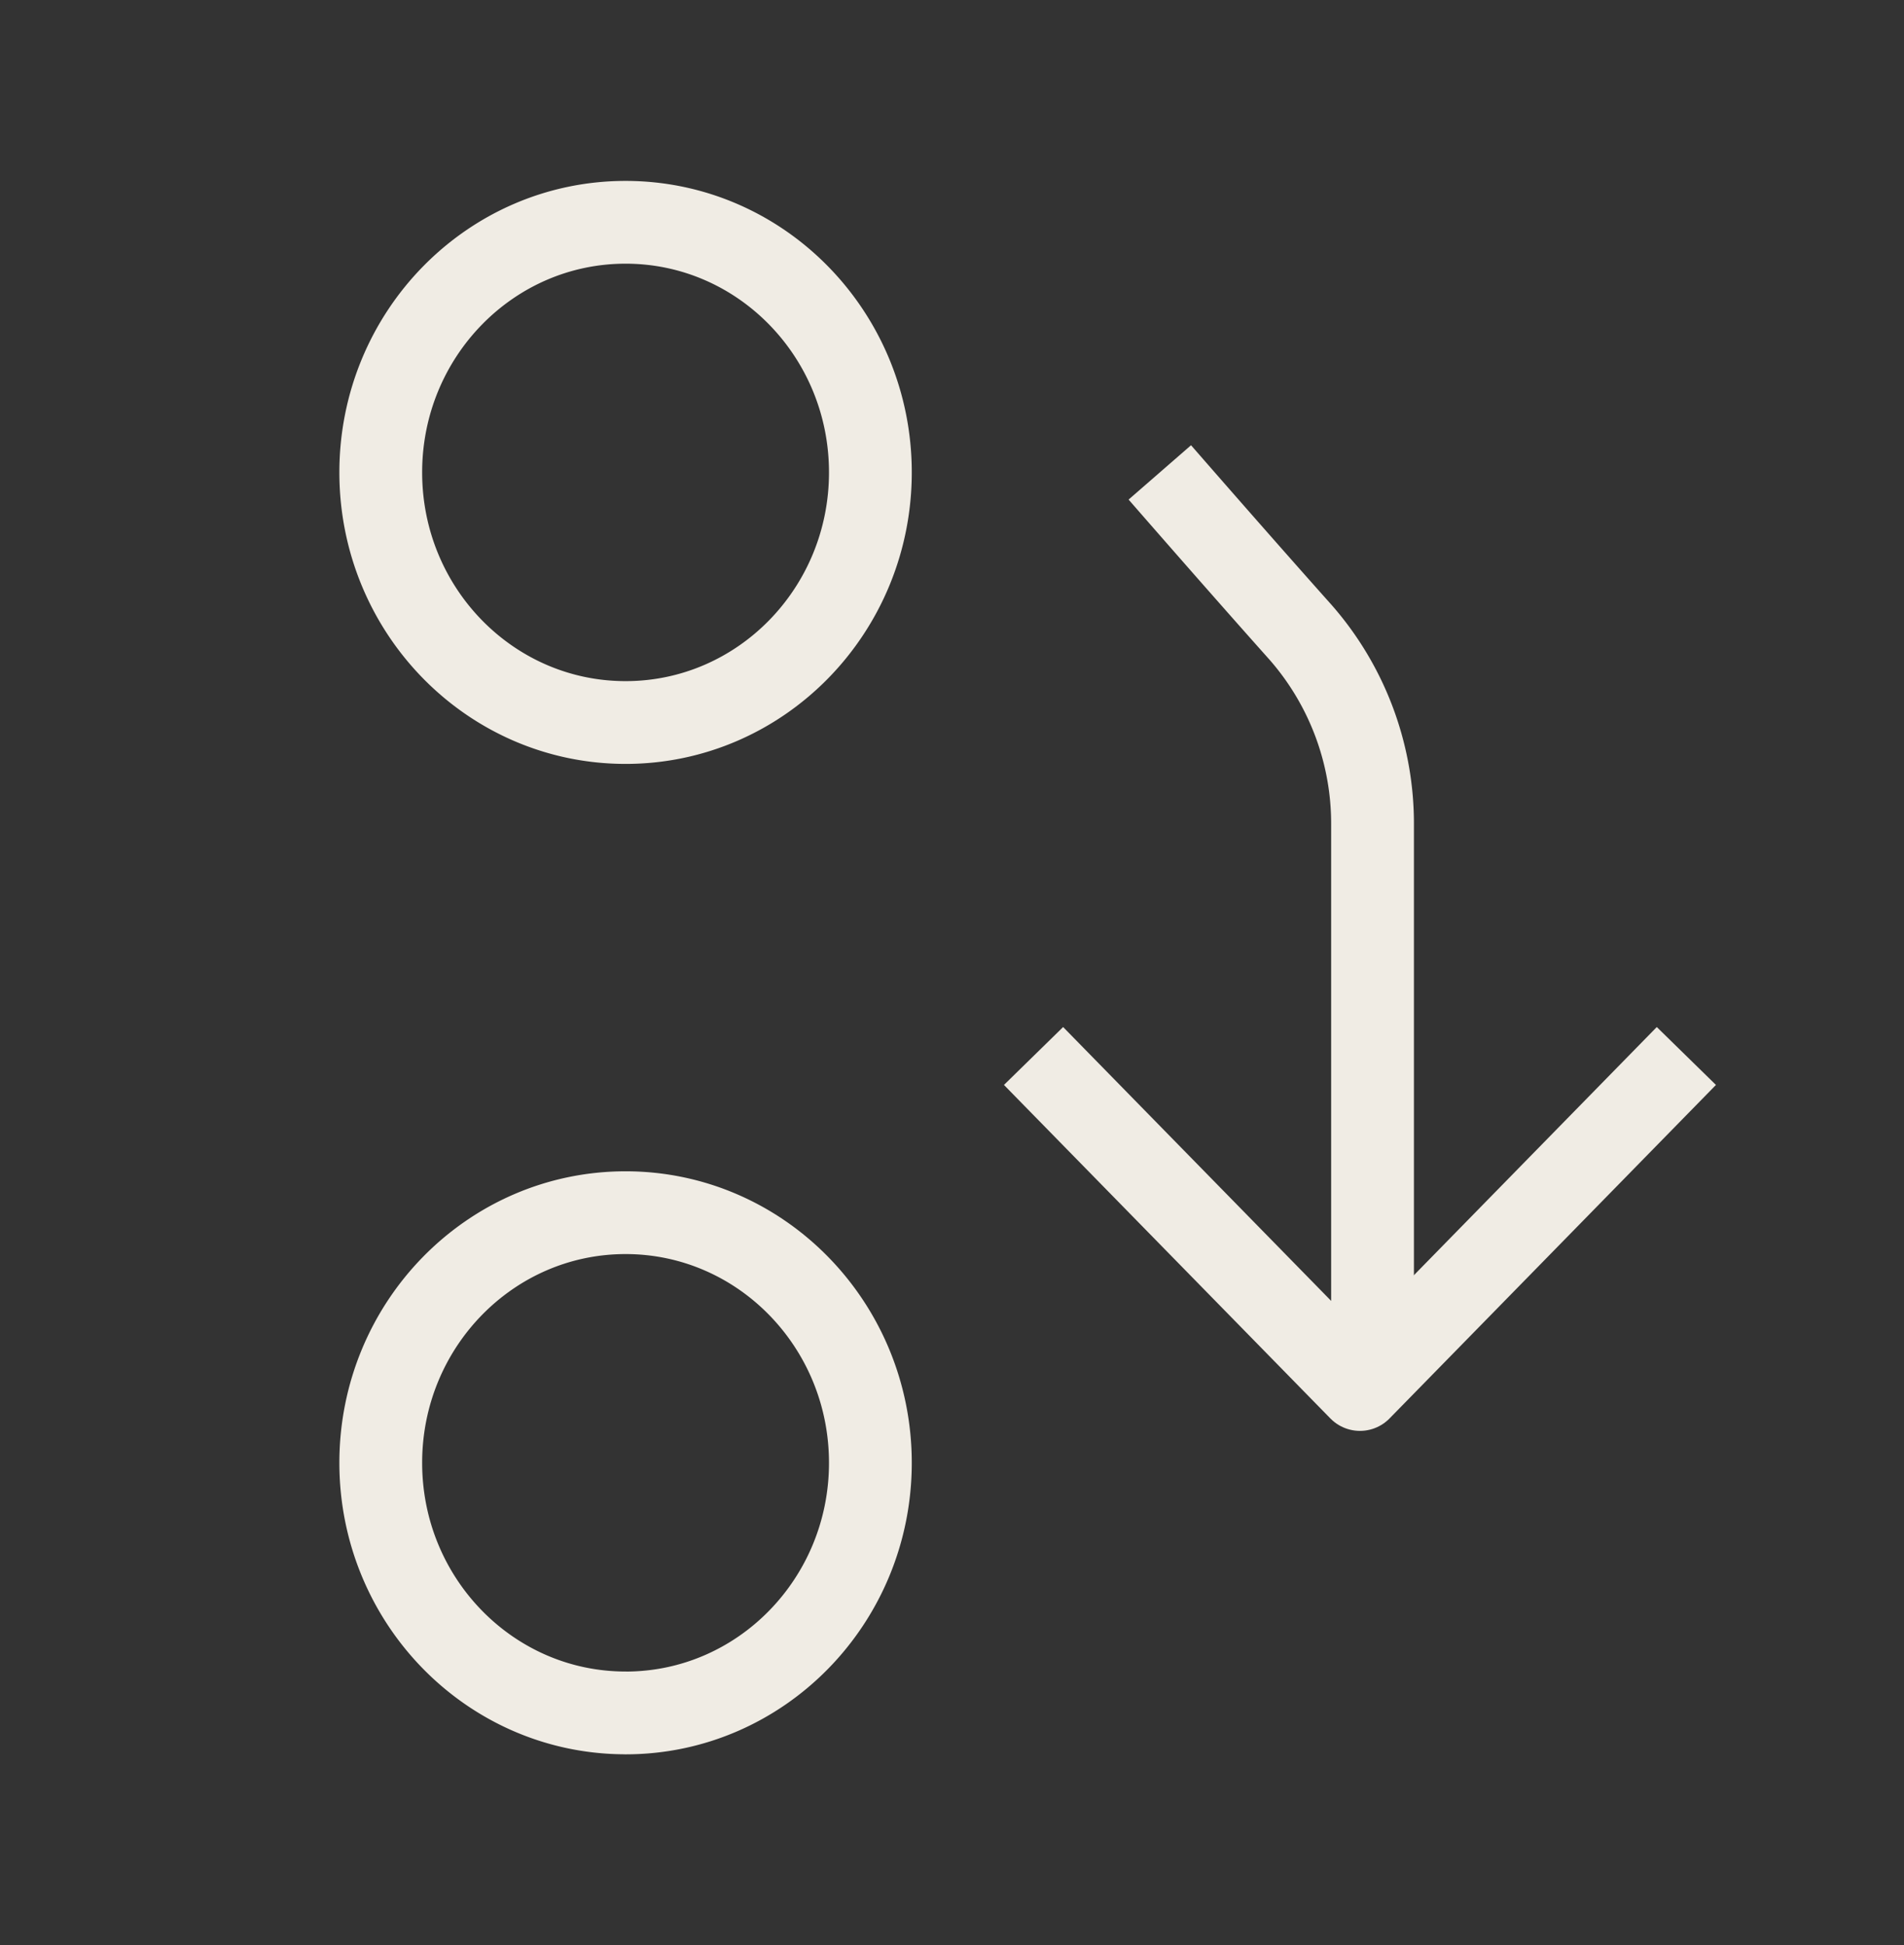
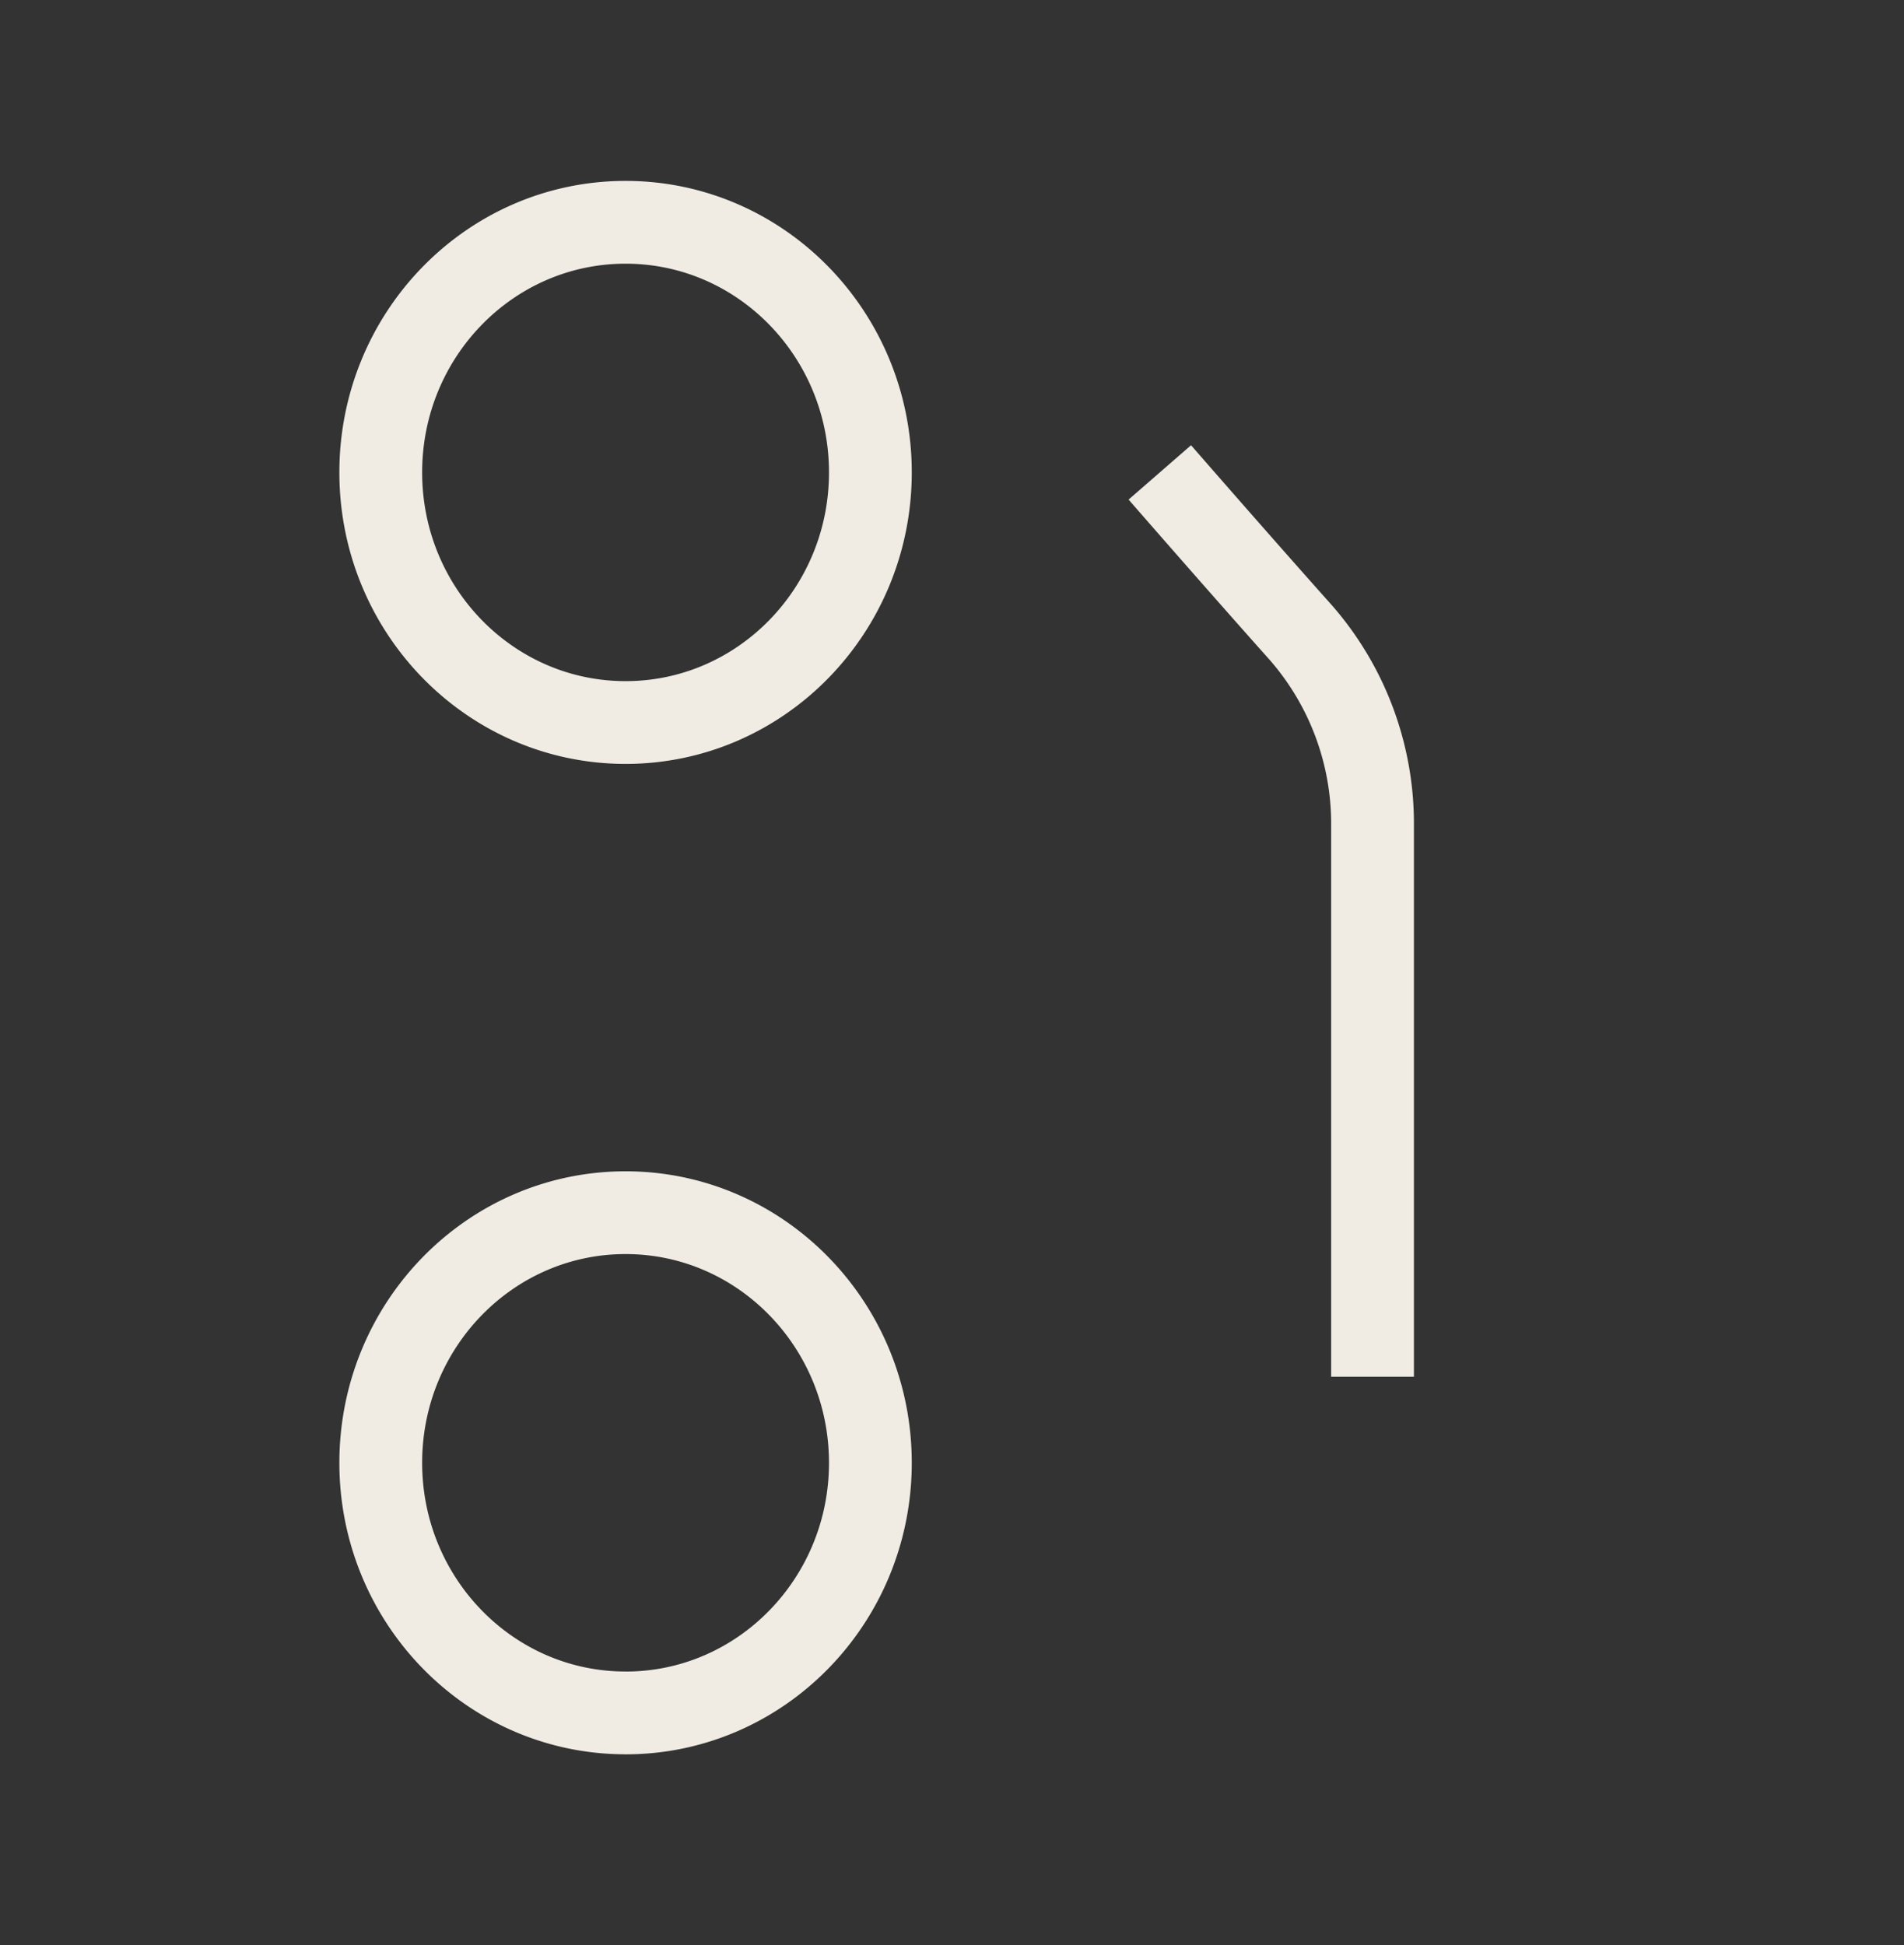
<svg xmlns="http://www.w3.org/2000/svg" width="46" height="47" fill="none">
  <rect width="100%" height="100%" fill="#333333" stroke="none" />
  <path stroke="#F0ECE4" stroke-linejoin="round" stroke-width="2" d="M28.021 11.414s1.906 2.19 3.404 3.868a7.015 7.015 0 0 1 1.735 4.633v13.348M15.114 17.457c3.266 0 5.914-2.705 5.914-6.043 0-3.337-2.648-6.043-5.914-6.043-3.267 0-5.915 2.706-5.915 6.043 0 3.338 2.648 6.043 5.915 6.043Zm0 23.93c3.266 0 5.914-2.706 5.914-6.043S18.38 29.3 15.114 29.3c-3.267 0-5.915 2.706-5.915 6.043s2.648 6.043 5.915 6.043Z" />
-   <path stroke="#F0ECE4" stroke-linejoin="round" stroke-width="2" d="m24.97 25.514 7.886 8.058 7.886-8.058" />
</svg>